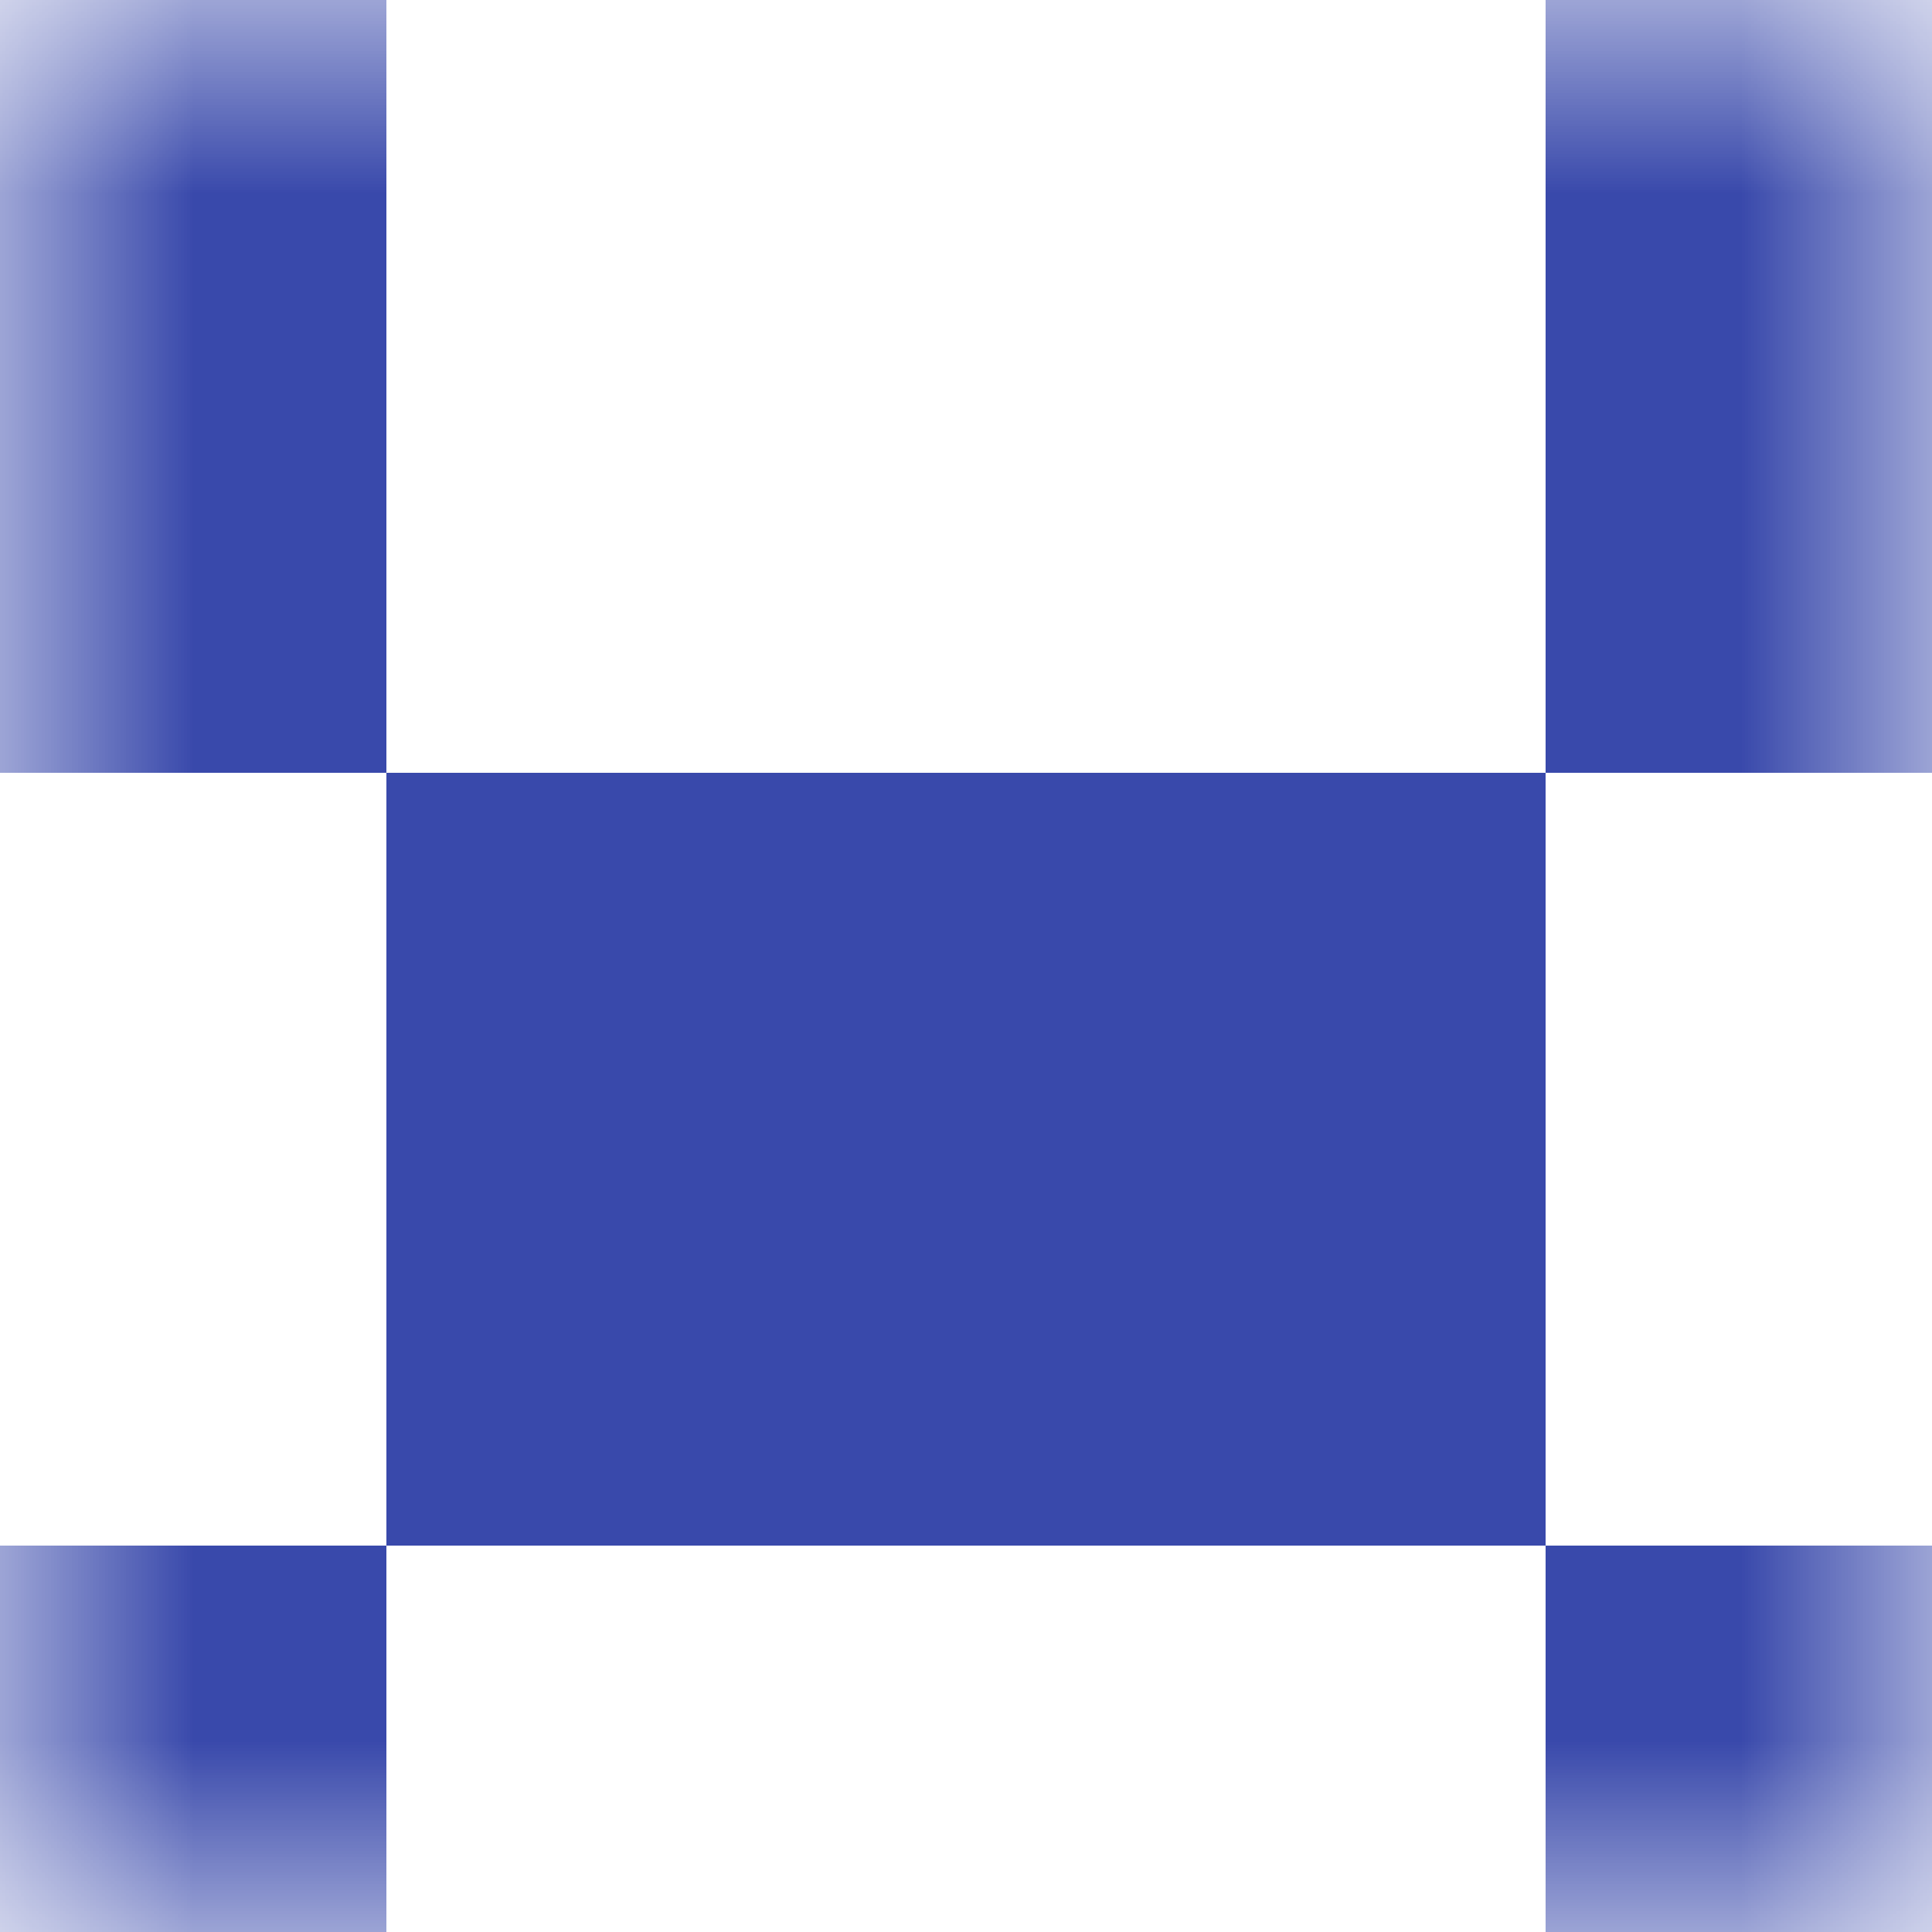
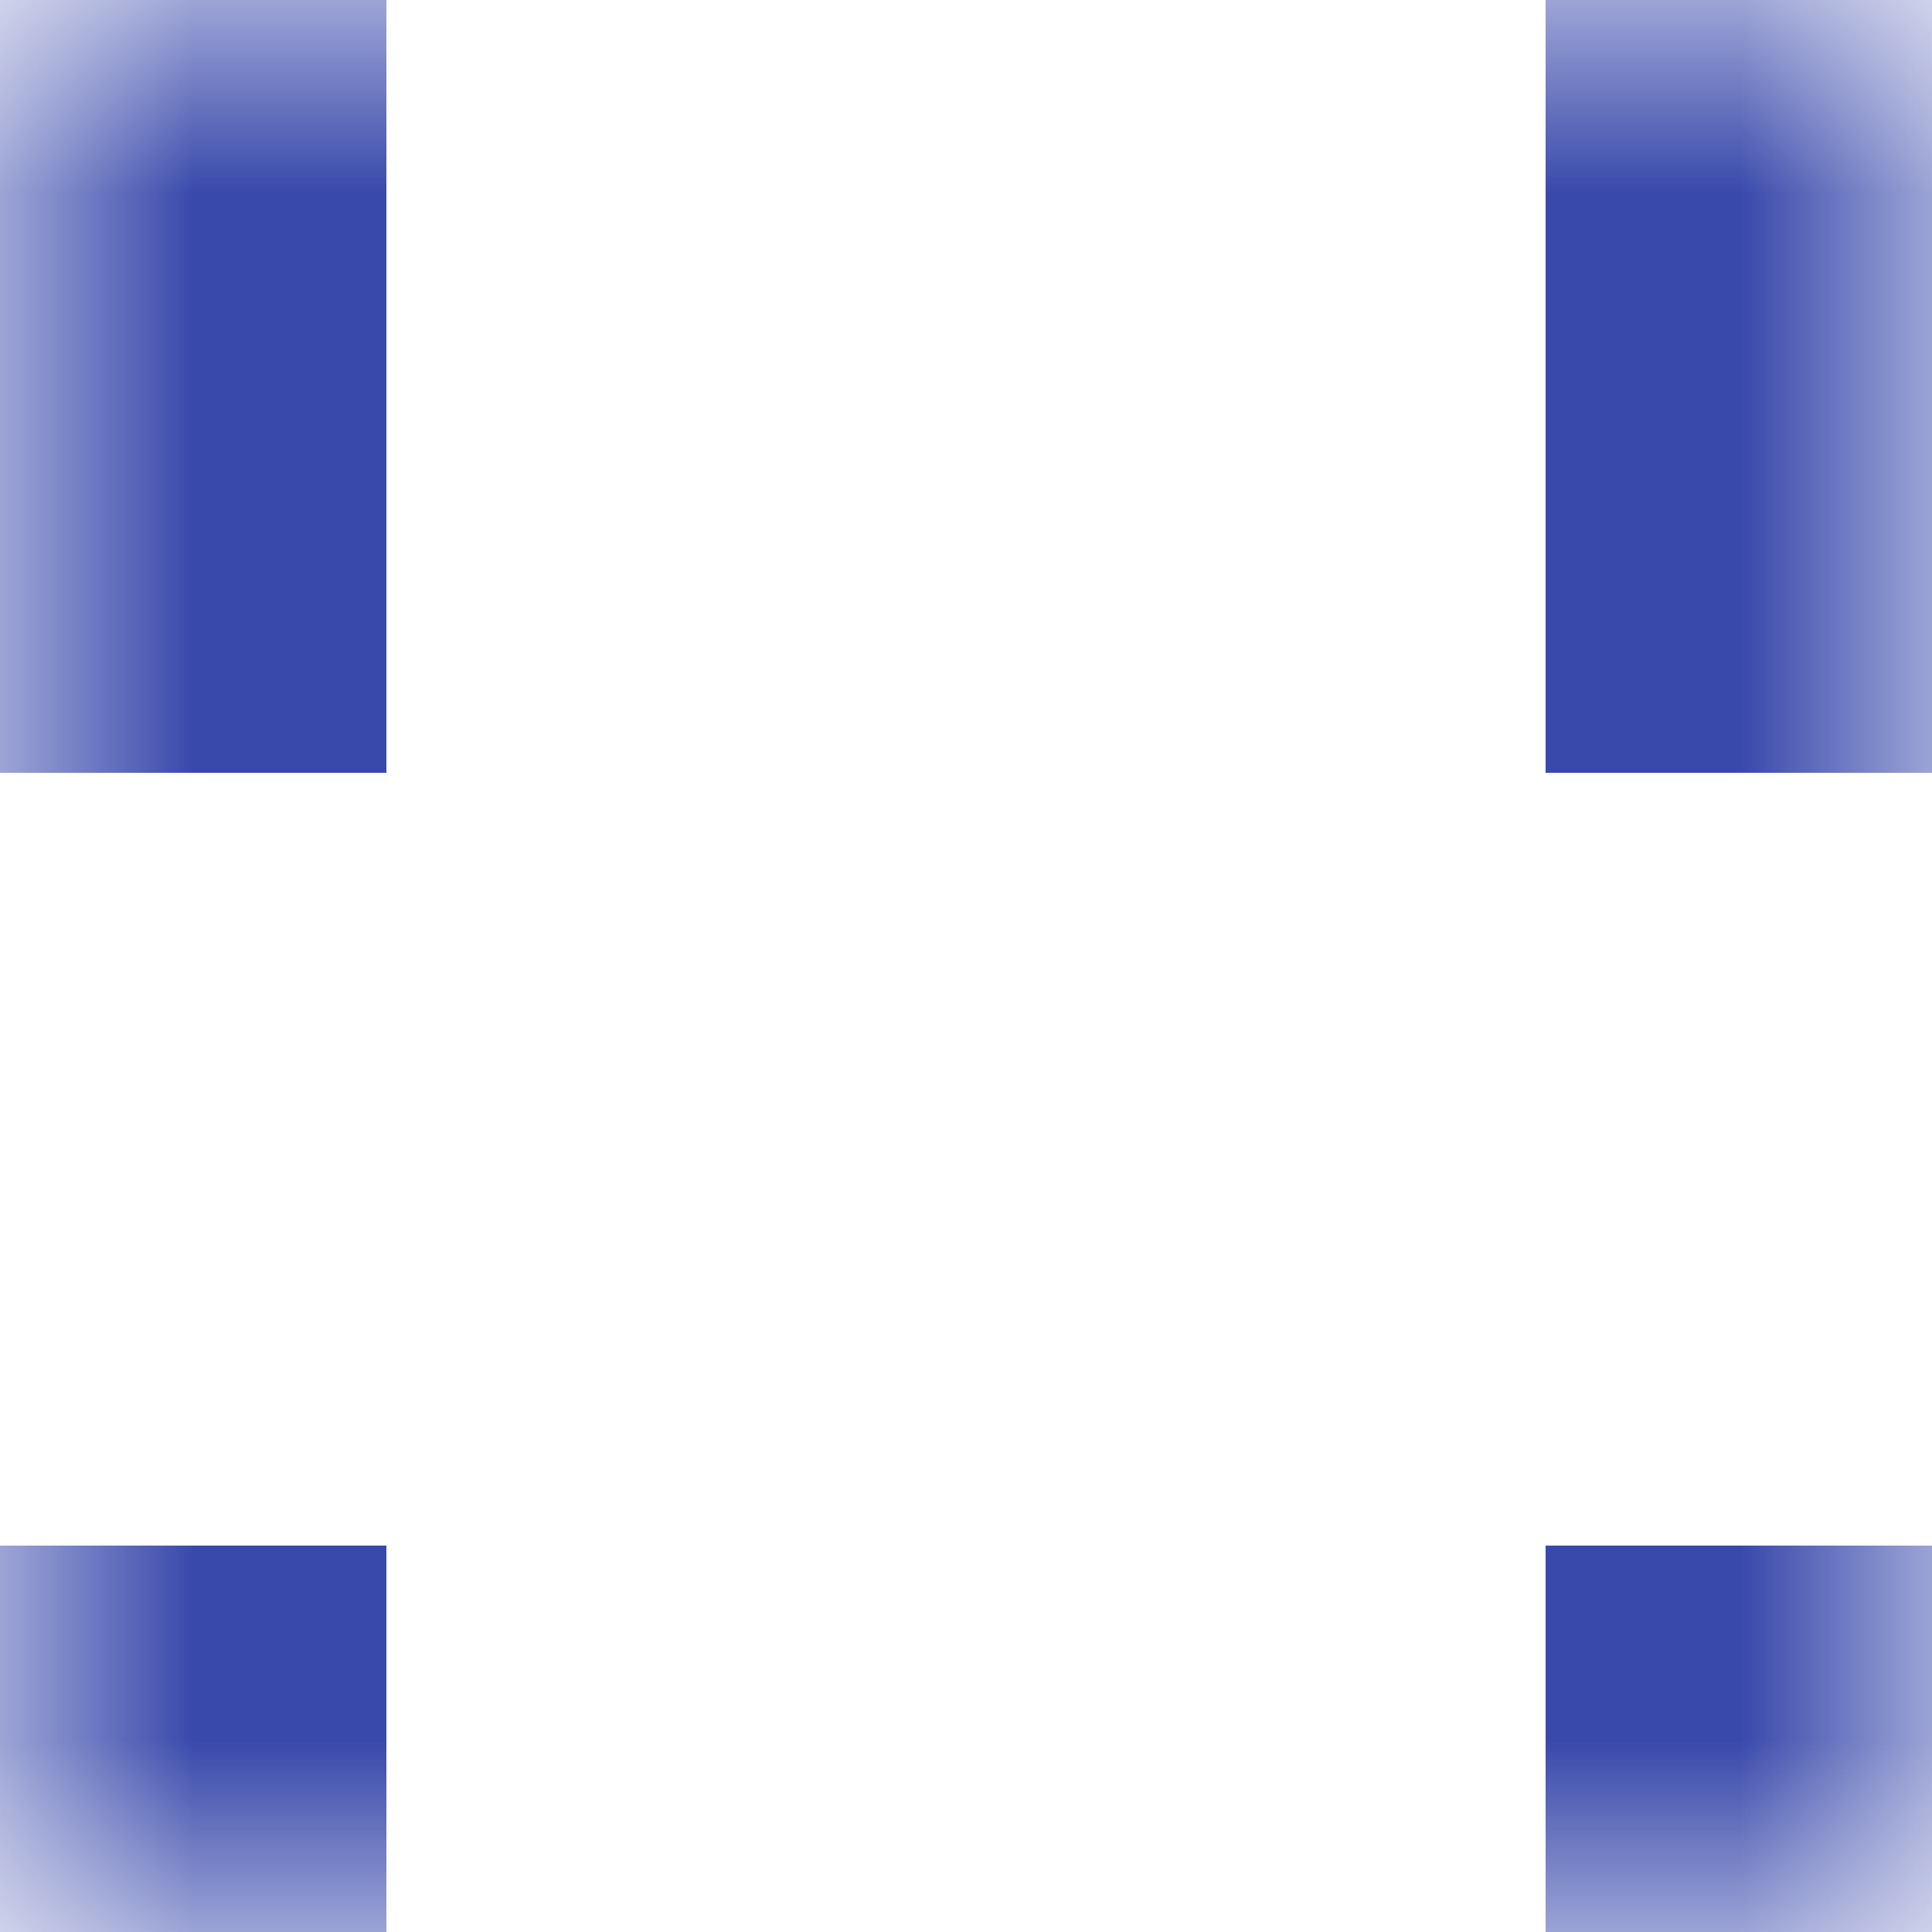
<svg xmlns="http://www.w3.org/2000/svg" viewBox="0 0 5 5" fill="none" shape-rendering="crispEdges">
  <mask id="viewboxMask">
    <rect width="5" height="5" rx="0" ry="0" x="0" y="0" fill="#fff" />
  </mask>
  <g mask="url(#viewboxMask)">
    <path d="M1 0H0v1h1V0ZM5 0H4v1h1V0Z" fill="#3949ab" />
    <path d="M1 1H0v1h1V1ZM5 1H4v1h1V1Z" fill="#3949ab" />
-     <path fill="#3949ab" d="M1 2h3v1H1z" />
-     <path fill="#3949ab" d="M1 3h3v1H1z" />
    <path d="M1 4H0v1h1V4ZM5 4H4v1h1V4Z" fill="#3949ab" />
  </g>
</svg>